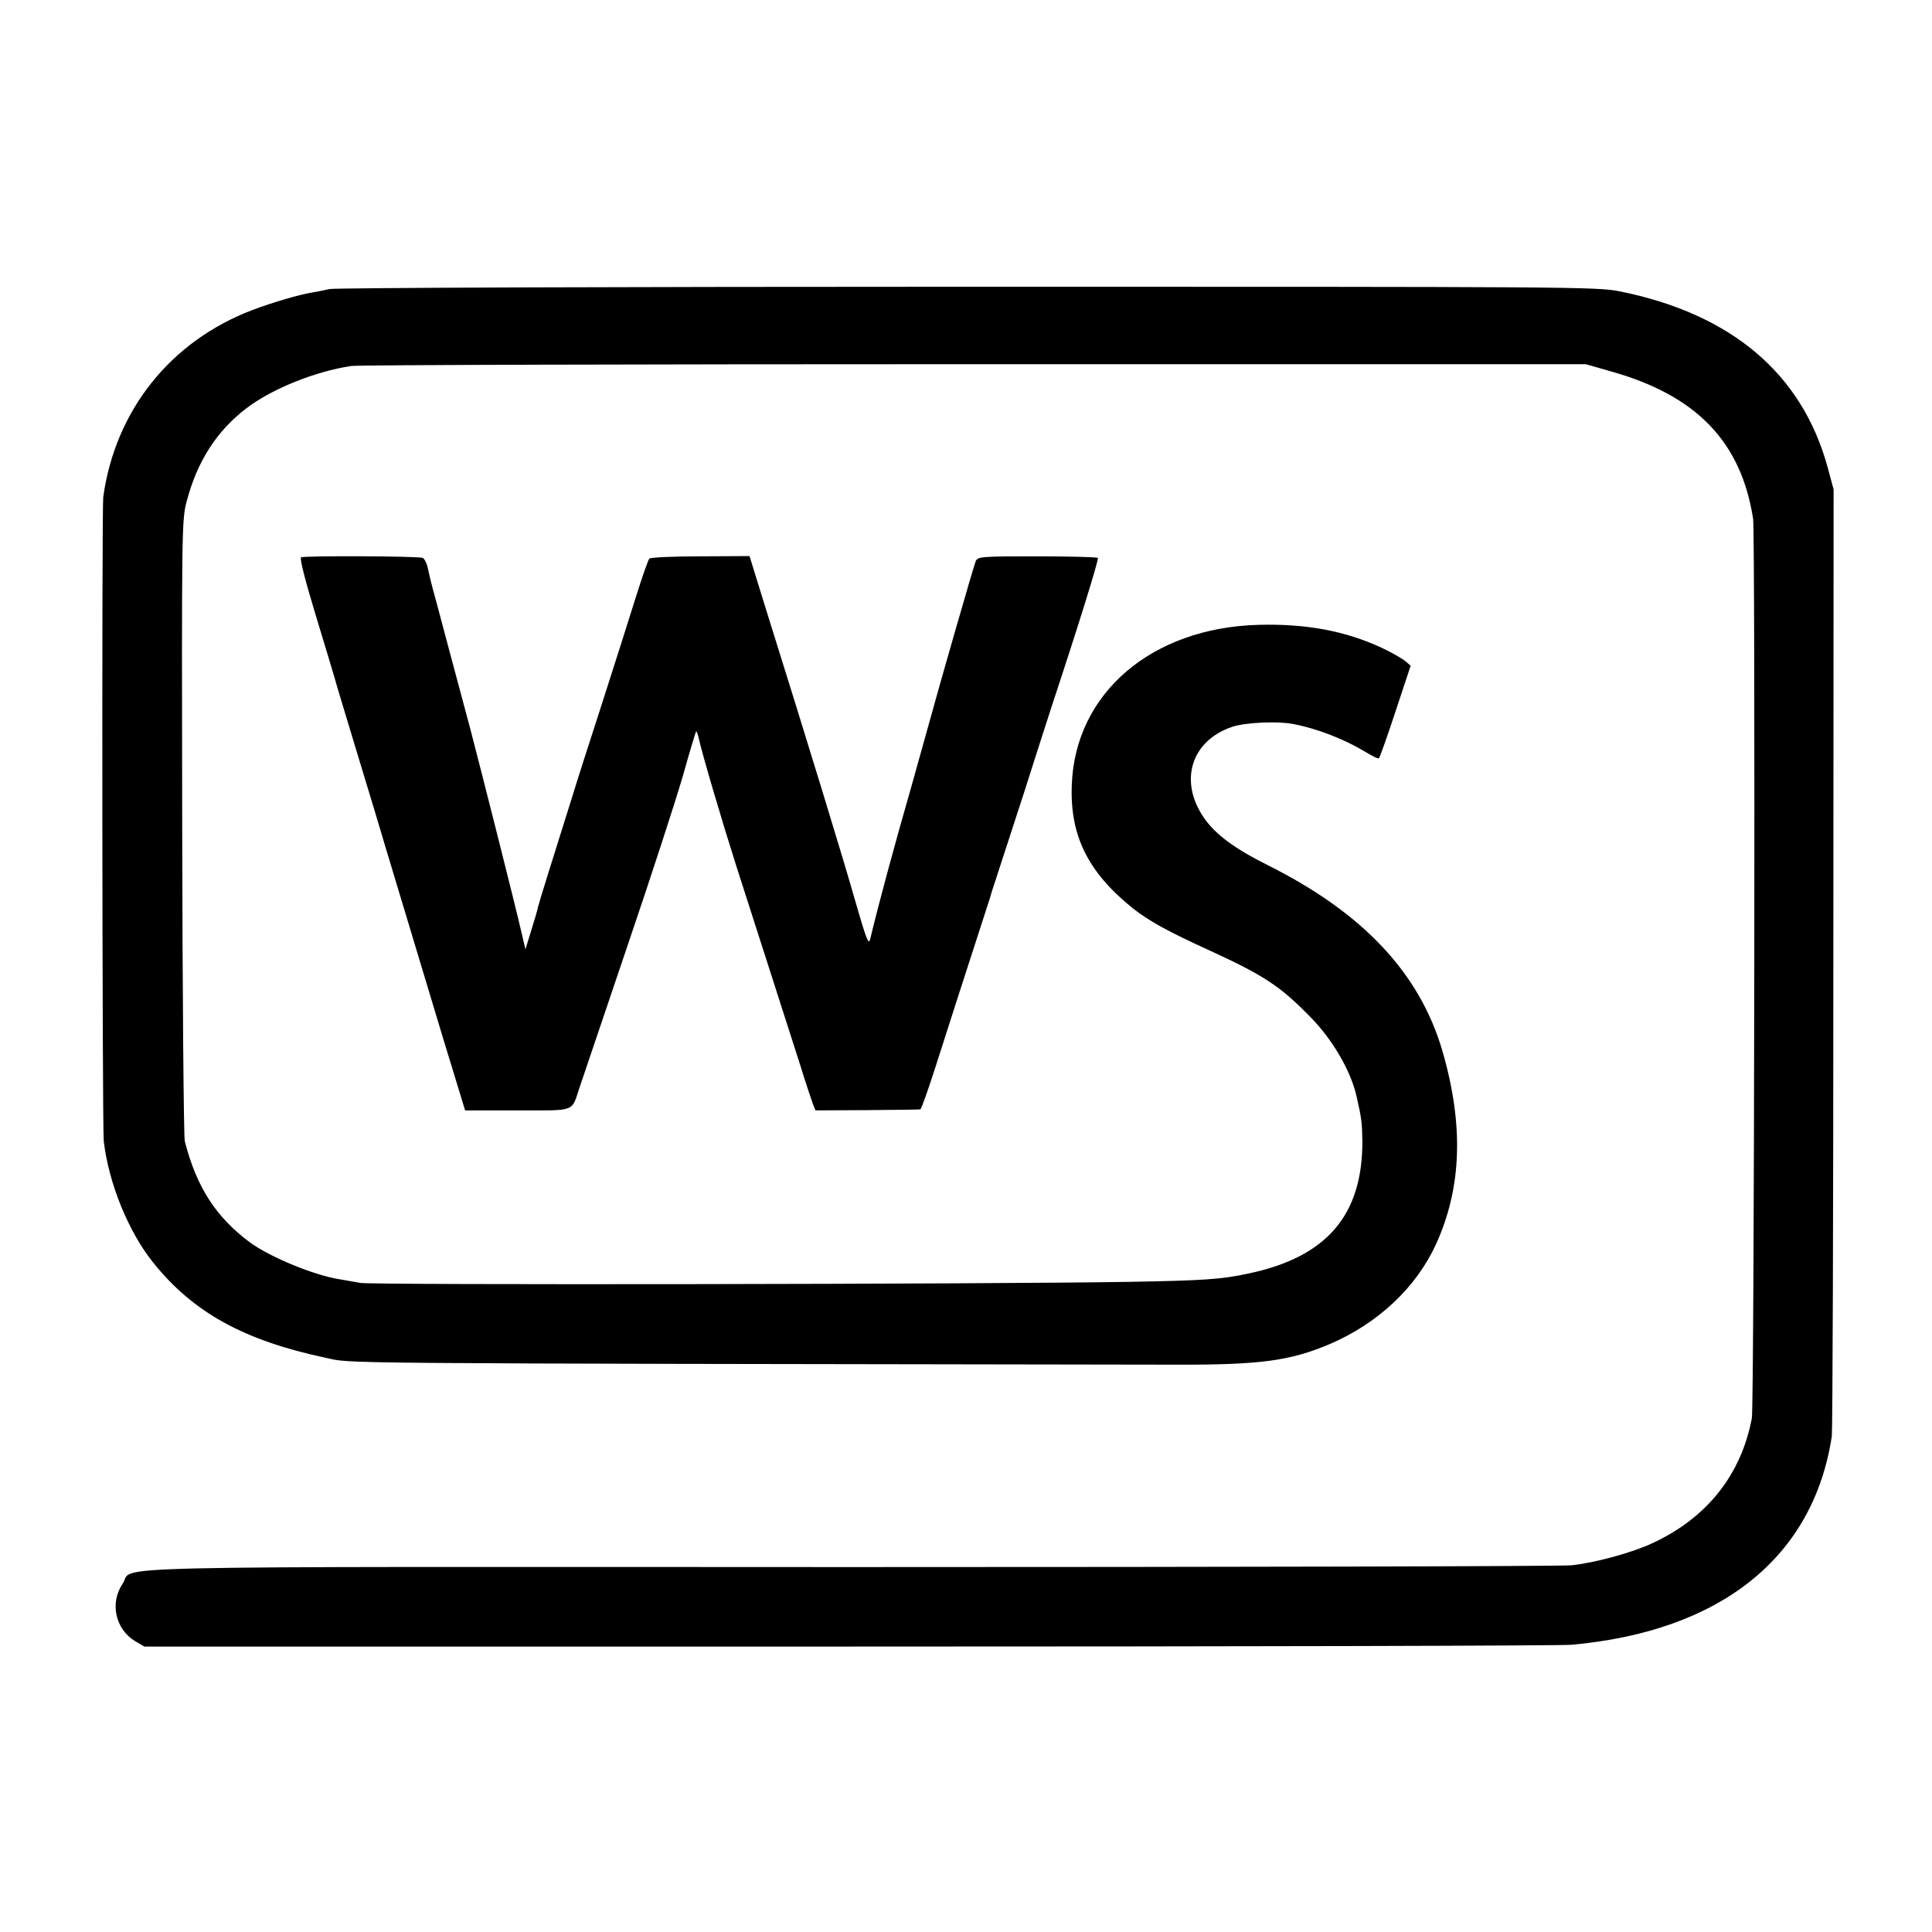
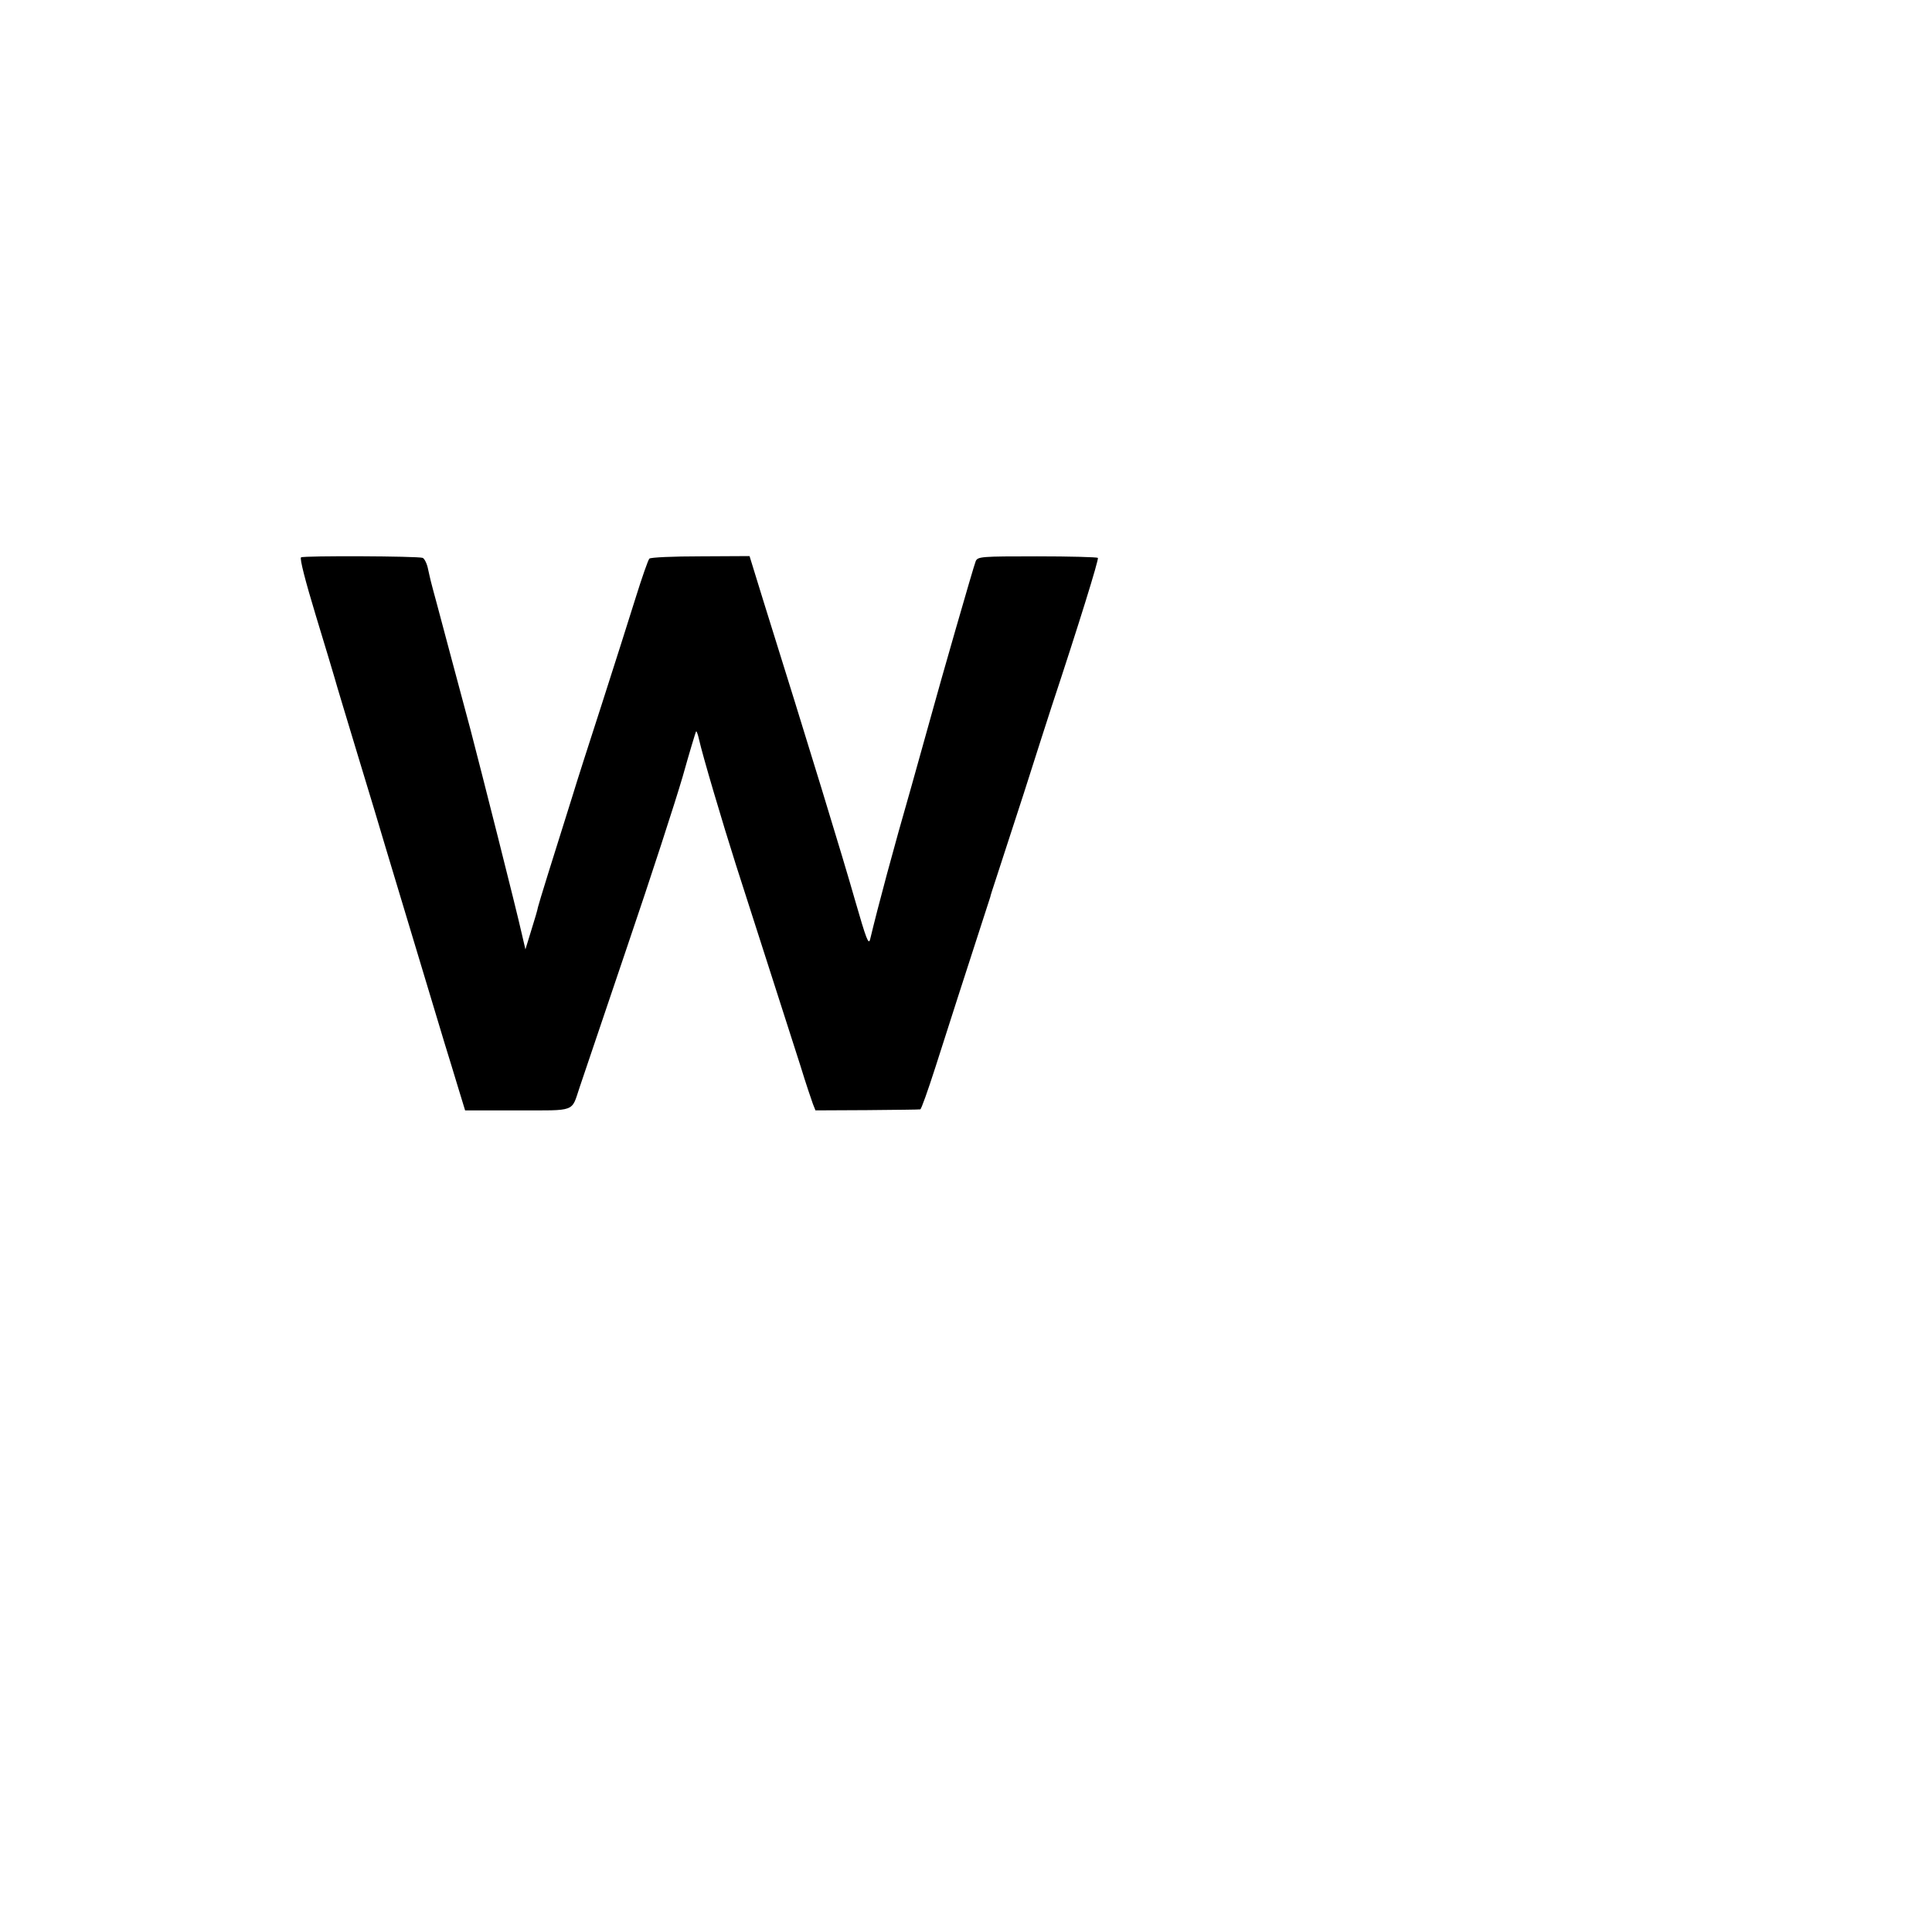
<svg xmlns="http://www.w3.org/2000/svg" version="1.0" width="756pt" height="756pt" viewBox="0 0 756 756" preserveAspectRatio="xMidYMid meet">
  <g transform="translate(0,756) scale(0.1,-0.1)" fill="#000000" stroke="none">
-     <path d="M1290 6429 c-19 -4 -51 -11 -71 -14 -49 -8 -151 -38 -231 -68 -321 -122 -537 -393 -584 -732 -6 -46 -4 -2463 2 -2520 19 -164 96 -354 193 -475 157 -196 355 -305 675 -373 109 -23 -77 -22 3326 -27 332 -1 448 15 602 80 190 81 340 222 418 393 100 221 108 464 25 752 -89 307 -311 543 -685 730 -130 65 -204 120 -249 185 -99 144 -50 302 111 356 51 17 176 23 238 11 95 -18 201 -60 281 -108 27 -17 52 -29 55 -26 3 3 33 86 65 184 l59 178 -22 19 c-13 10 -54 34 -93 52 -141 65 -294 94 -480 89 -418 -11 -718 -267 -731 -626 -8 -198 63 -341 236 -481 64 -51 138 -92 305 -168 209 -96 274 -138 392 -259 88 -89 160 -213 182 -314 19 -83 21 -103 22 -172 1 -291 -140 -455 -449 -519 -102 -22 -173 -27 -472 -32 -524 -9 -2955 -13 -3000 -4 -25 4 -61 11 -80 14 -99 15 -271 86 -350 143 -134 99 -211 217 -257 398 -4 17 -9 570 -10 1230 -2 1170 -2 1202 18 1275 41 155 117 274 234 363 100 76 269 144 410 165 28 4 1126 7 2440 7 l2390 0 98 -28 c335 -94 510 -275 557 -577 9 -64 5 -3467 -5 -3520 -42 -221 -175 -389 -388 -488 -78 -37 -224 -77 -317 -87 -36 -4 -1307 -7 -2825 -7 -3064 1 -2795 7 -2845 -65 -51 -75 -29 -178 49 -225 l36 -21 2755 0 c1515 0 2789 3 2830 7 585 53 946 343 1018 816 3 25 6 868 6 1875 l1 1830 -23 85 c-100 368 -377 602 -814 690 -89 18 -192 18 -2553 18 -1353 0 -2476 -4 -2495 -9z" />
    <path d="M1178 5379 c-6 -4 17 -93 57 -225 37 -121 70 -232 75 -249 4 -16 45 -151 90 -300 45 -148 95 -313 110 -365 33 -110 187 -621 229 -760 16 -52 41 -133 55 -180 l26 -85 206 0 c231 0 209 -8 242 90 11 33 95 281 186 550 92 270 189 569 217 665 27 96 51 176 53 178 2 2 7 -12 11 -30 13 -60 93 -330 145 -493 95 -294 211 -659 252 -785 21 -69 44 -136 49 -150 l10 -25 202 1 c111 1 205 2 208 3 4 0 30 74 59 164 51 161 119 370 181 562 18 55 33 102 34 105 0 3 10 34 22 70 12 36 61 187 109 335 47 149 97 302 109 340 105 317 186 578 181 582 -3 3 -110 6 -238 6 -219 0 -232 -1 -240 -19 -7 -15 -149 -511 -163 -564 -2 -8 -42 -150 -88 -315 -73 -254 -130 -467 -162 -600 -6 -25 -15 -1 -60 155 -46 162 -182 607 -358 1169 l-54 175 -192 -1 c-106 0 -196 -4 -200 -9 -5 -5 -29 -74 -54 -154 -25 -80 -84 -266 -132 -415 -48 -148 -100 -310 -115 -360 -77 -244 -132 -421 -135 -435 -1 -8 -13 -49 -26 -90 l-23 -75 -14 60 c-23 103 -160 643 -201 800 -22 83 -56 209 -75 280 -19 72 -44 166 -56 210 -12 44 -23 85 -24 90 -2 6 -6 27 -11 48 -4 21 -14 41 -21 44 -20 7 -464 9 -476 2z" />
  </g>
</svg>